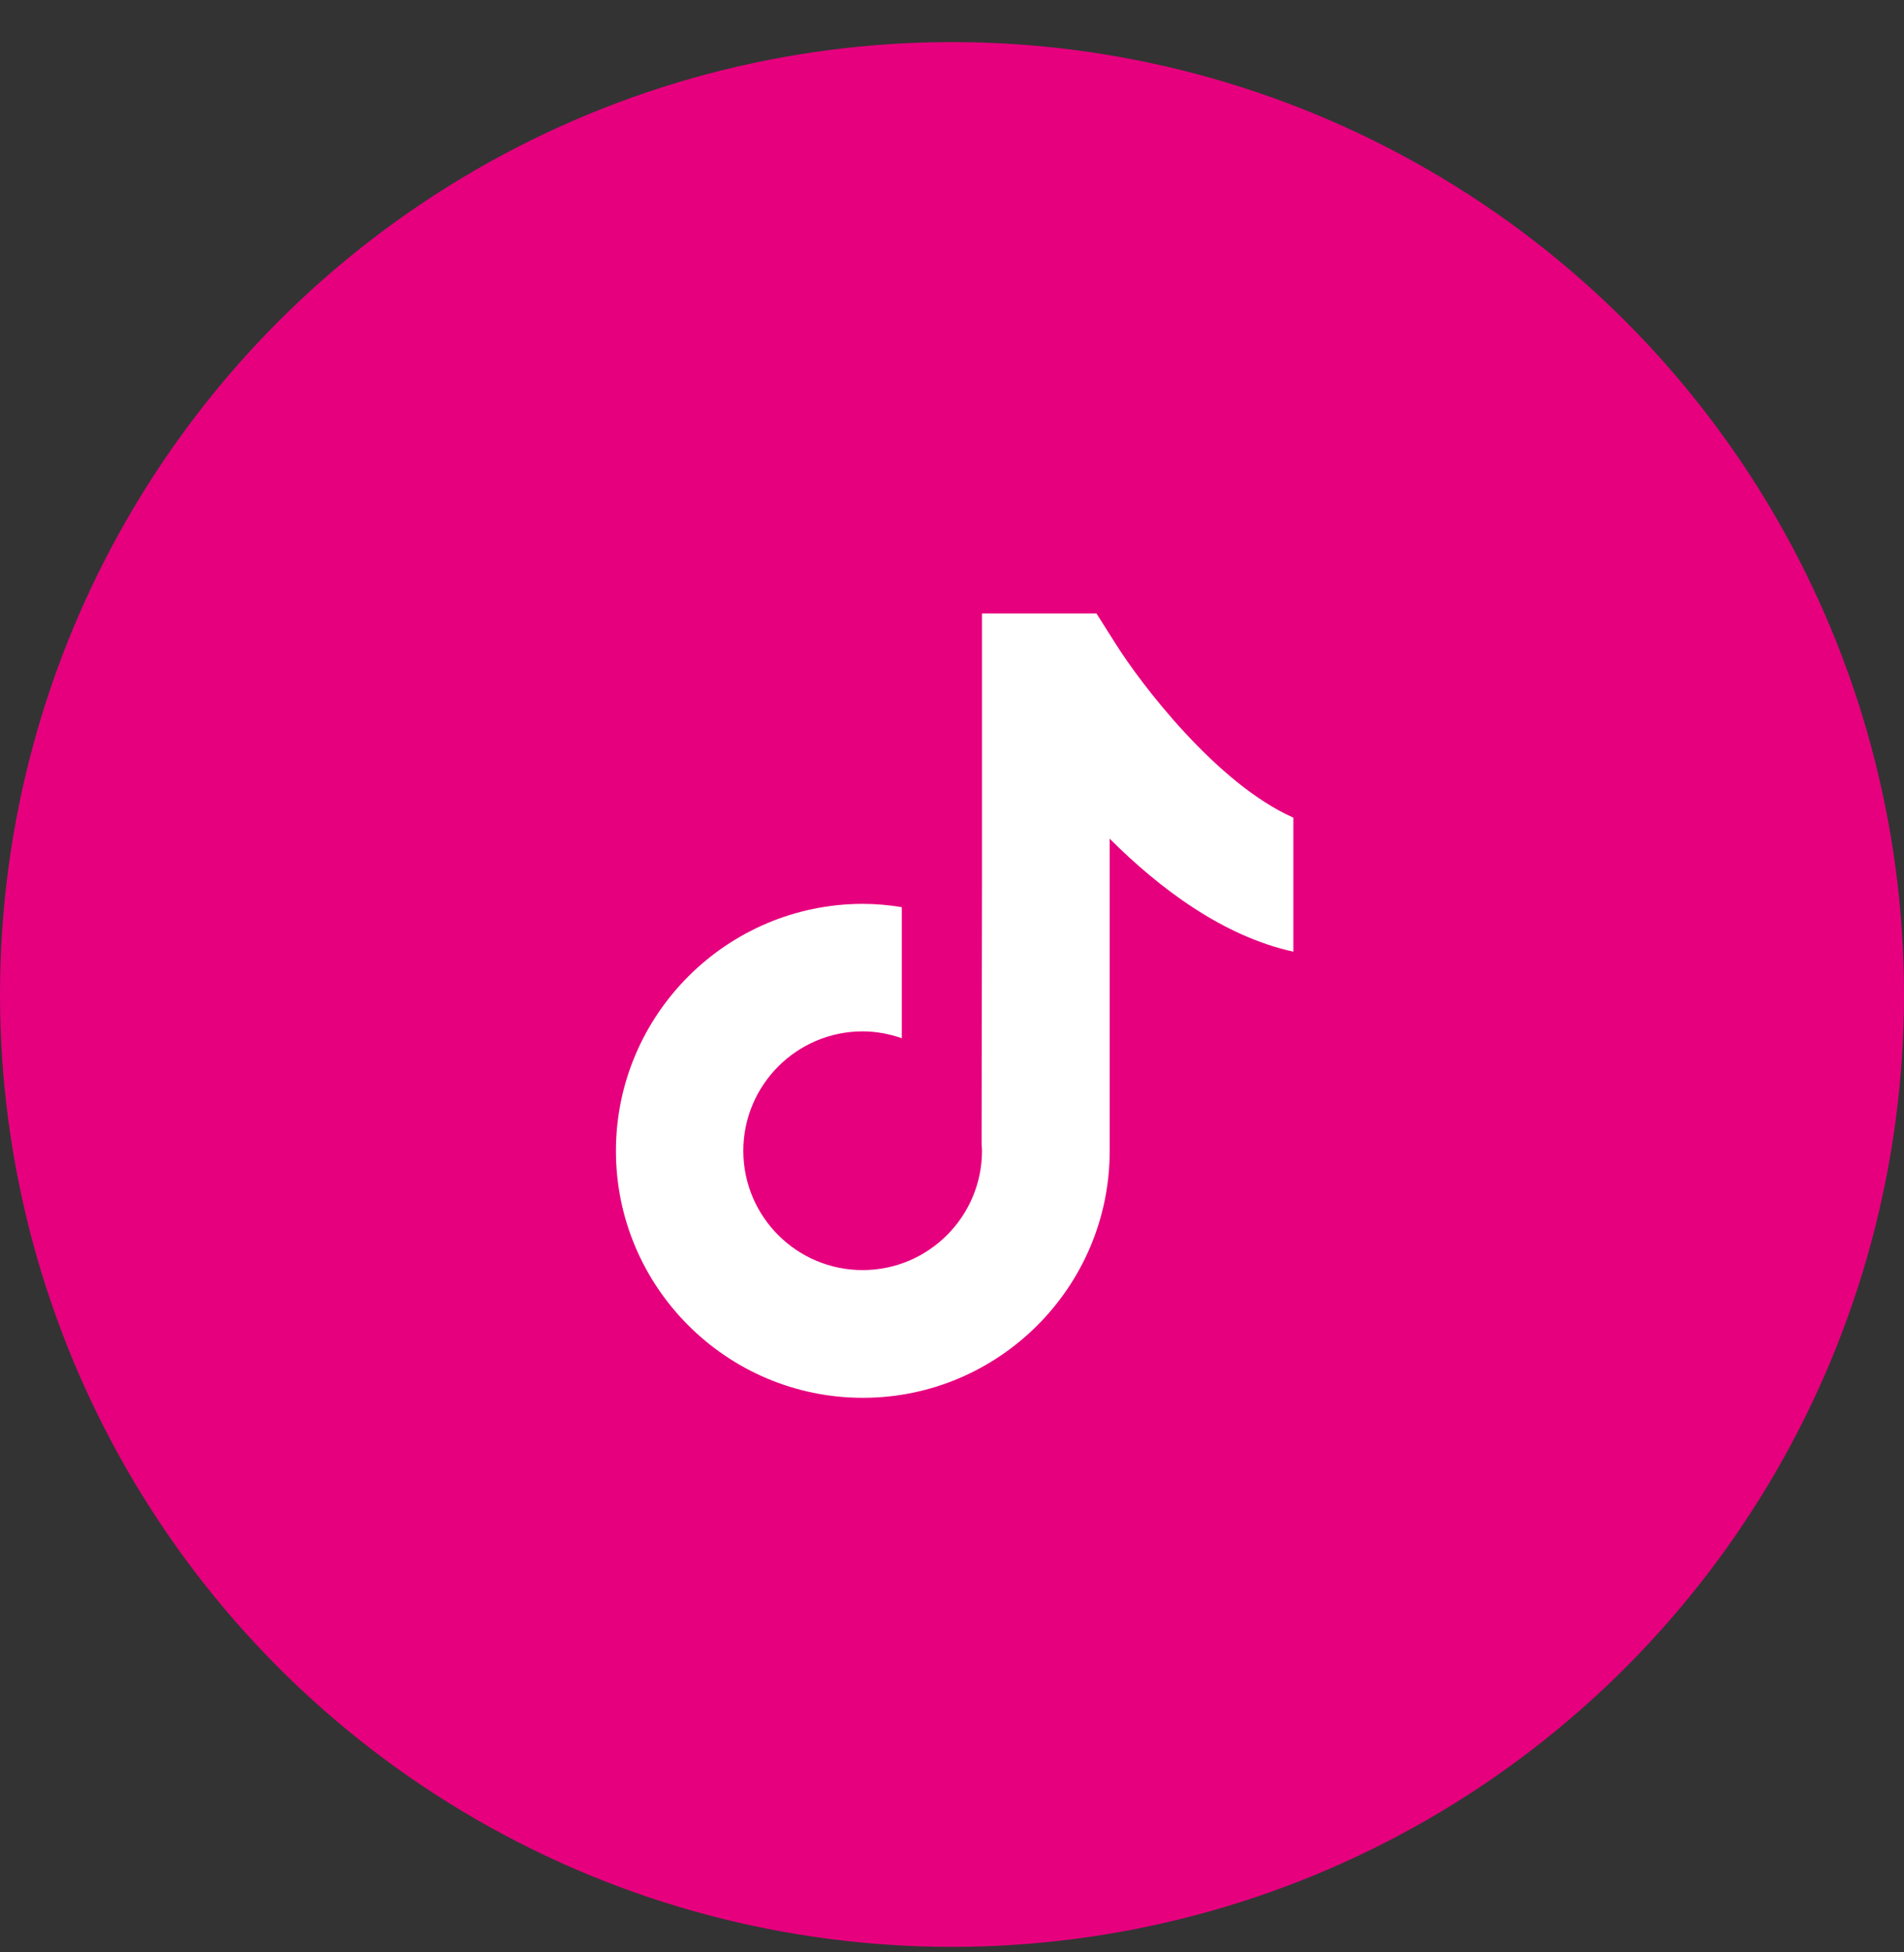
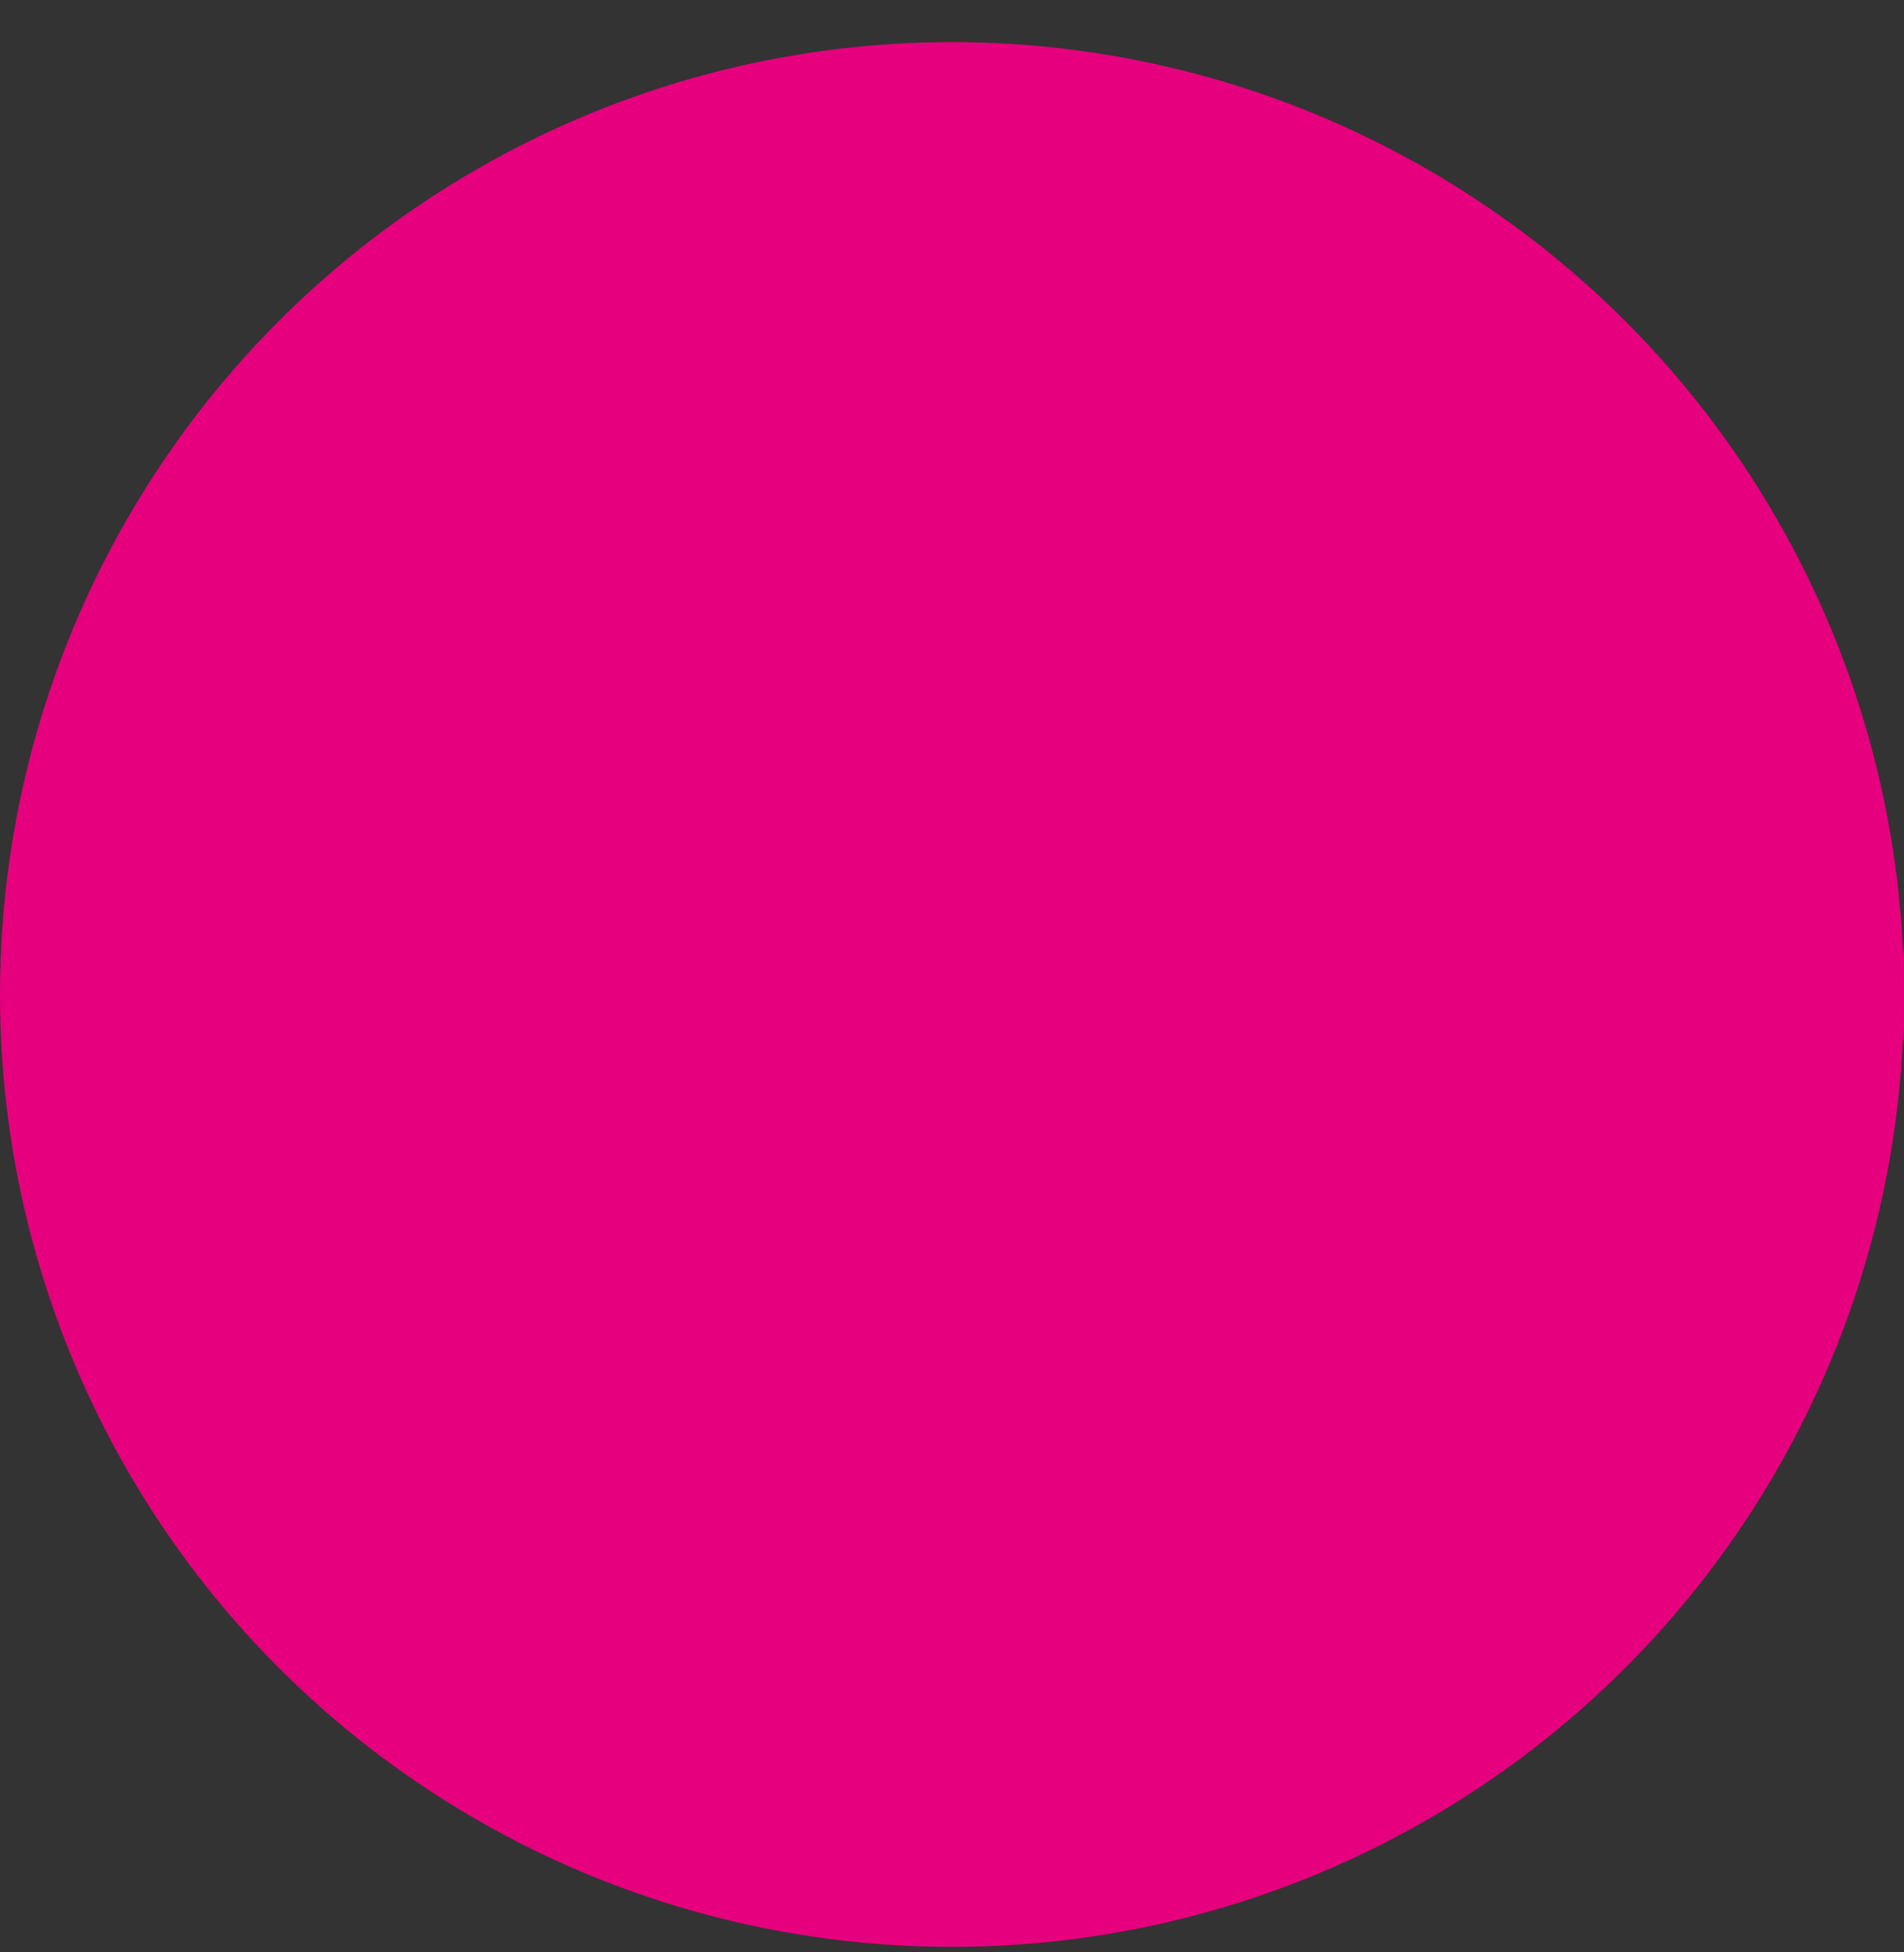
<svg xmlns="http://www.w3.org/2000/svg" width="40" height="41" viewBox="0 0 40 41" fill="none">
  <rect x="0" y="0" width="40" height="41" fill="#333333" stroke="none" />
  <g clip-path="url(#clip0_2_148)">
    <circle cx="20" cy="20.884" r="20" fill="#E6007E" />
-     <path d="M23.432 13.51L23.035 12.883H20.63V18.527L20.622 24.039C20.626 24.08 20.63 24.125 20.63 24.166C20.63 25.546 19.507 26.672 18.123 26.672C16.738 26.672 15.616 25.55 15.616 24.166C15.616 22.786 16.738 21.659 18.123 21.659C18.41 21.659 18.688 21.713 18.946 21.803V19.051C18.68 19.006 18.405 18.981 18.123 18.981C15.267 18.985 12.94 21.311 12.94 24.17C12.94 27.028 15.267 29.354 18.127 29.354C20.986 29.354 23.313 27.028 23.313 24.17V17.613C24.35 18.649 25.689 19.661 27.172 19.985V17.171C25.562 16.459 23.96 14.354 23.432 13.51Z" fill="white" />
  </g>
  <defs>
    <clipPath id="clip0_2_148">
      <rect width="40" height="40" fill="white" transform="translate(0 0.884)" />
    </clipPath>
  </defs>
</svg>